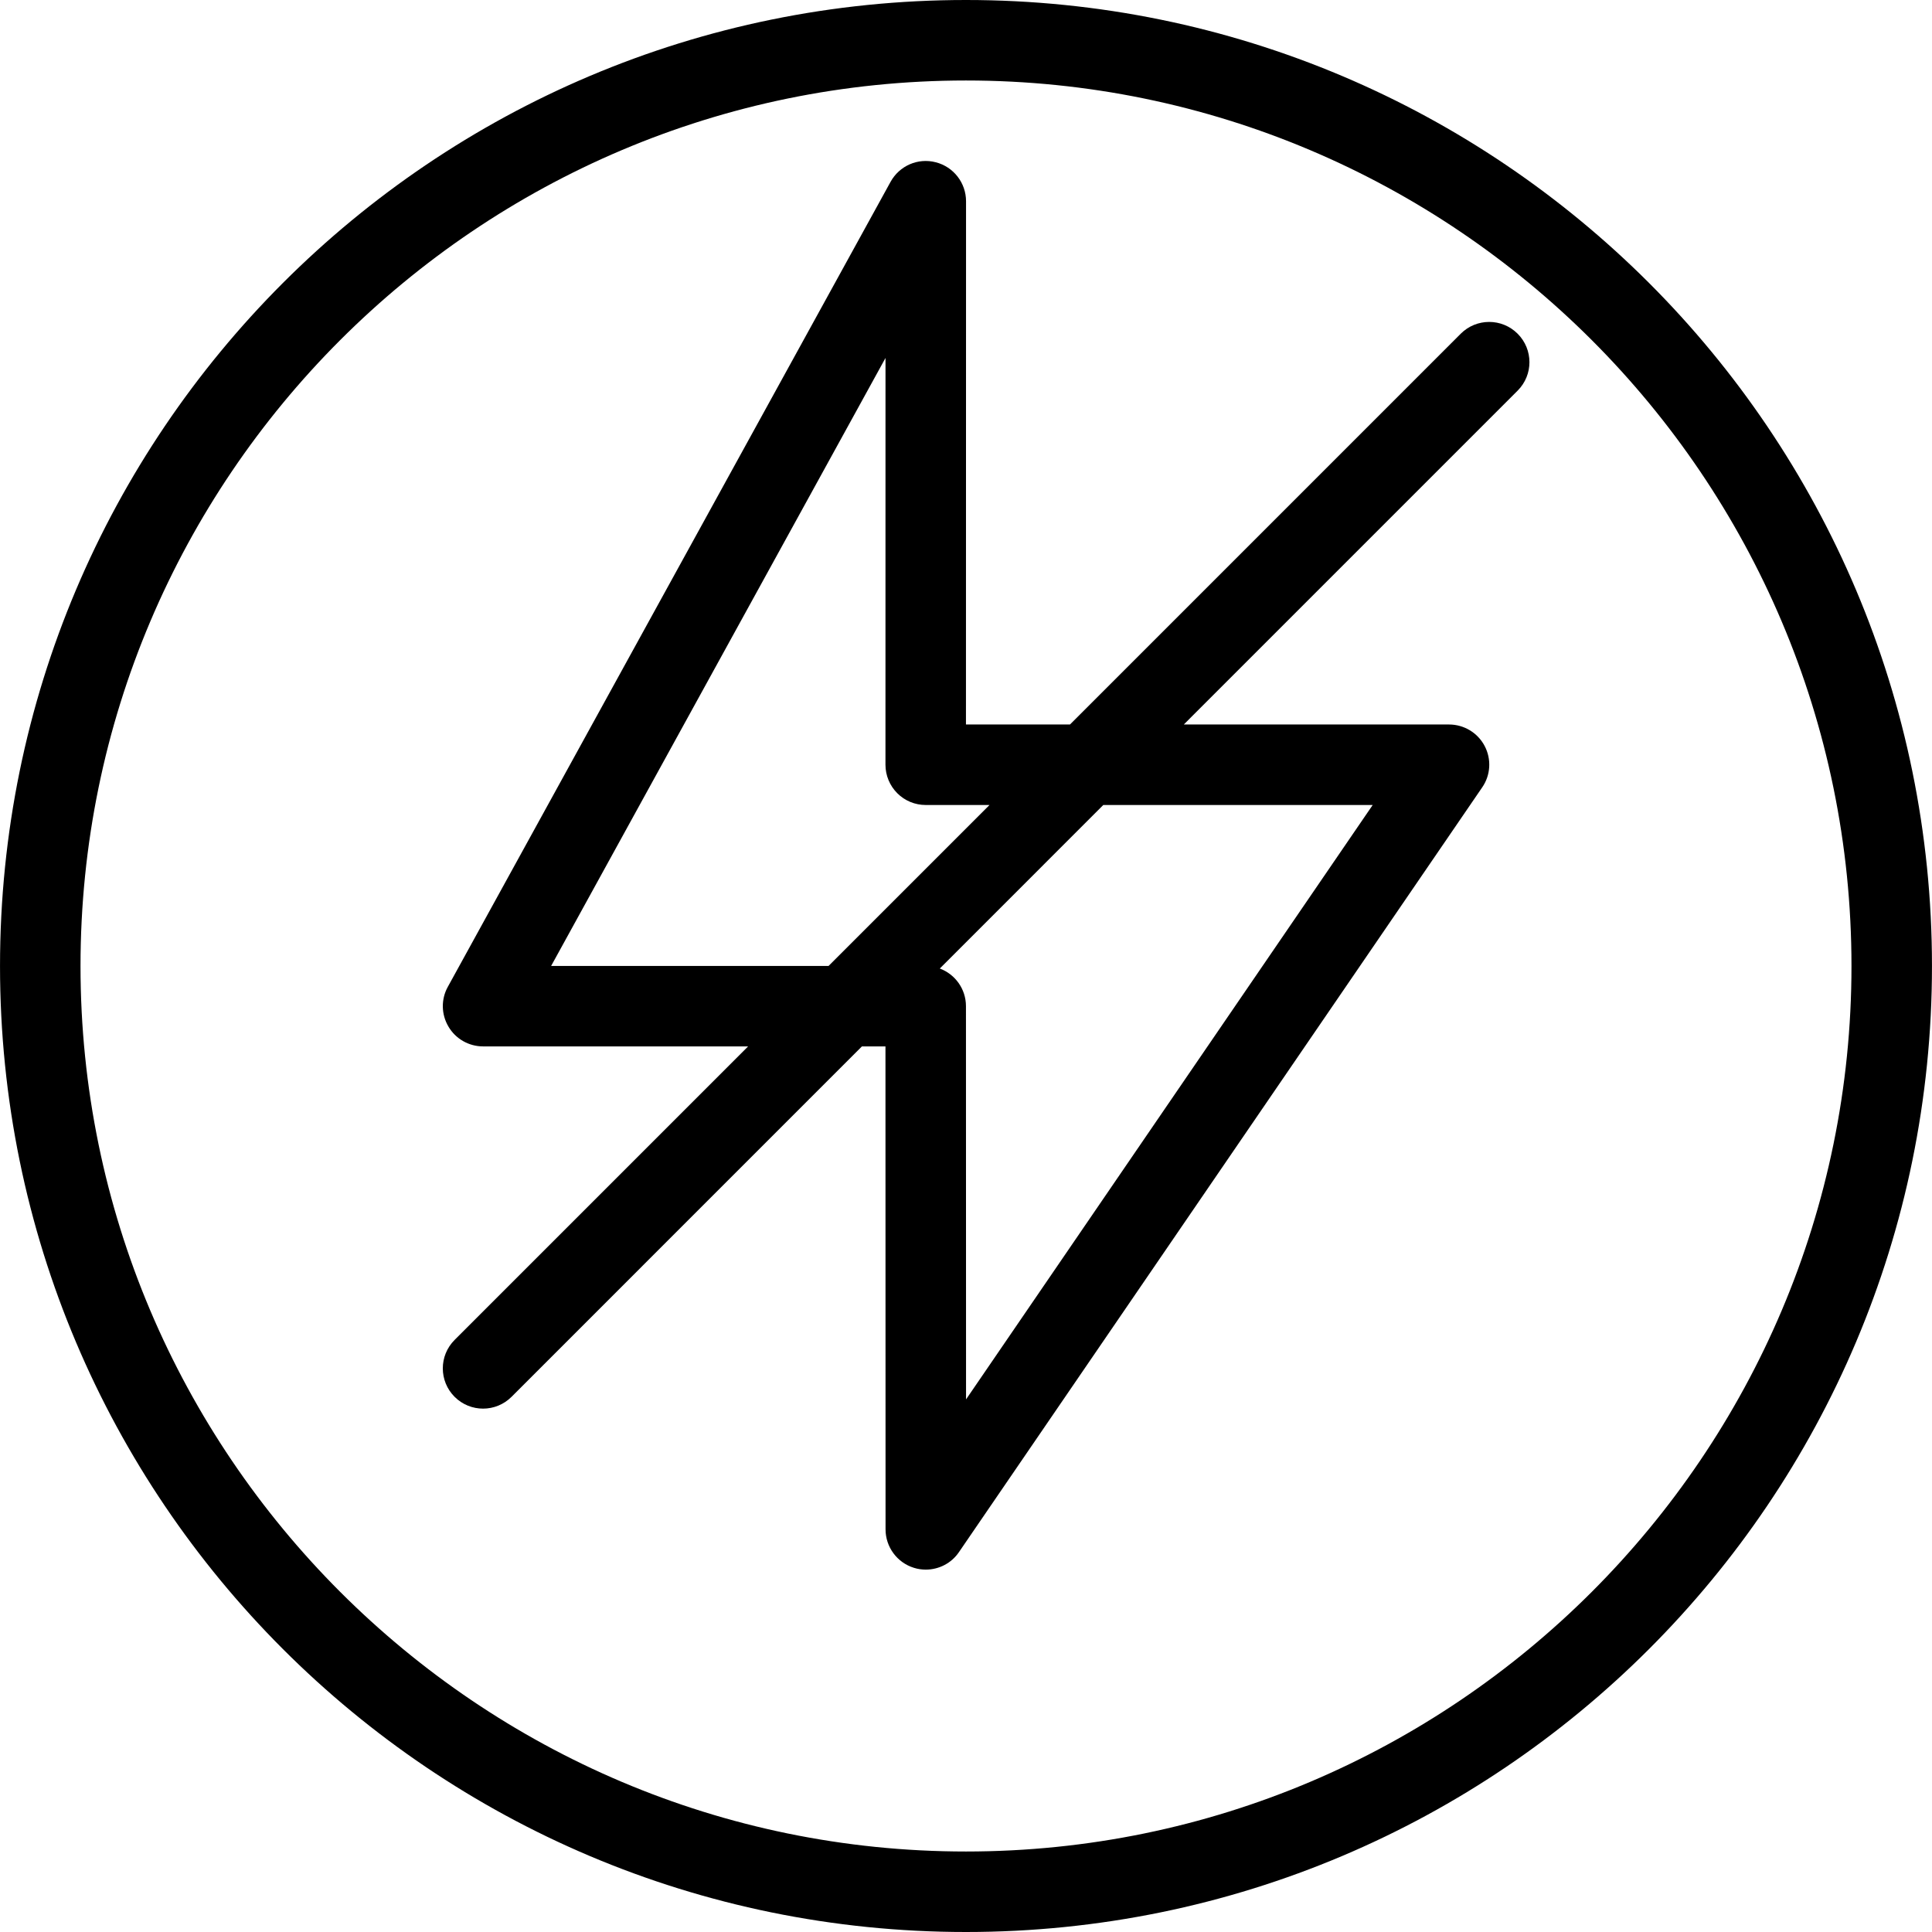
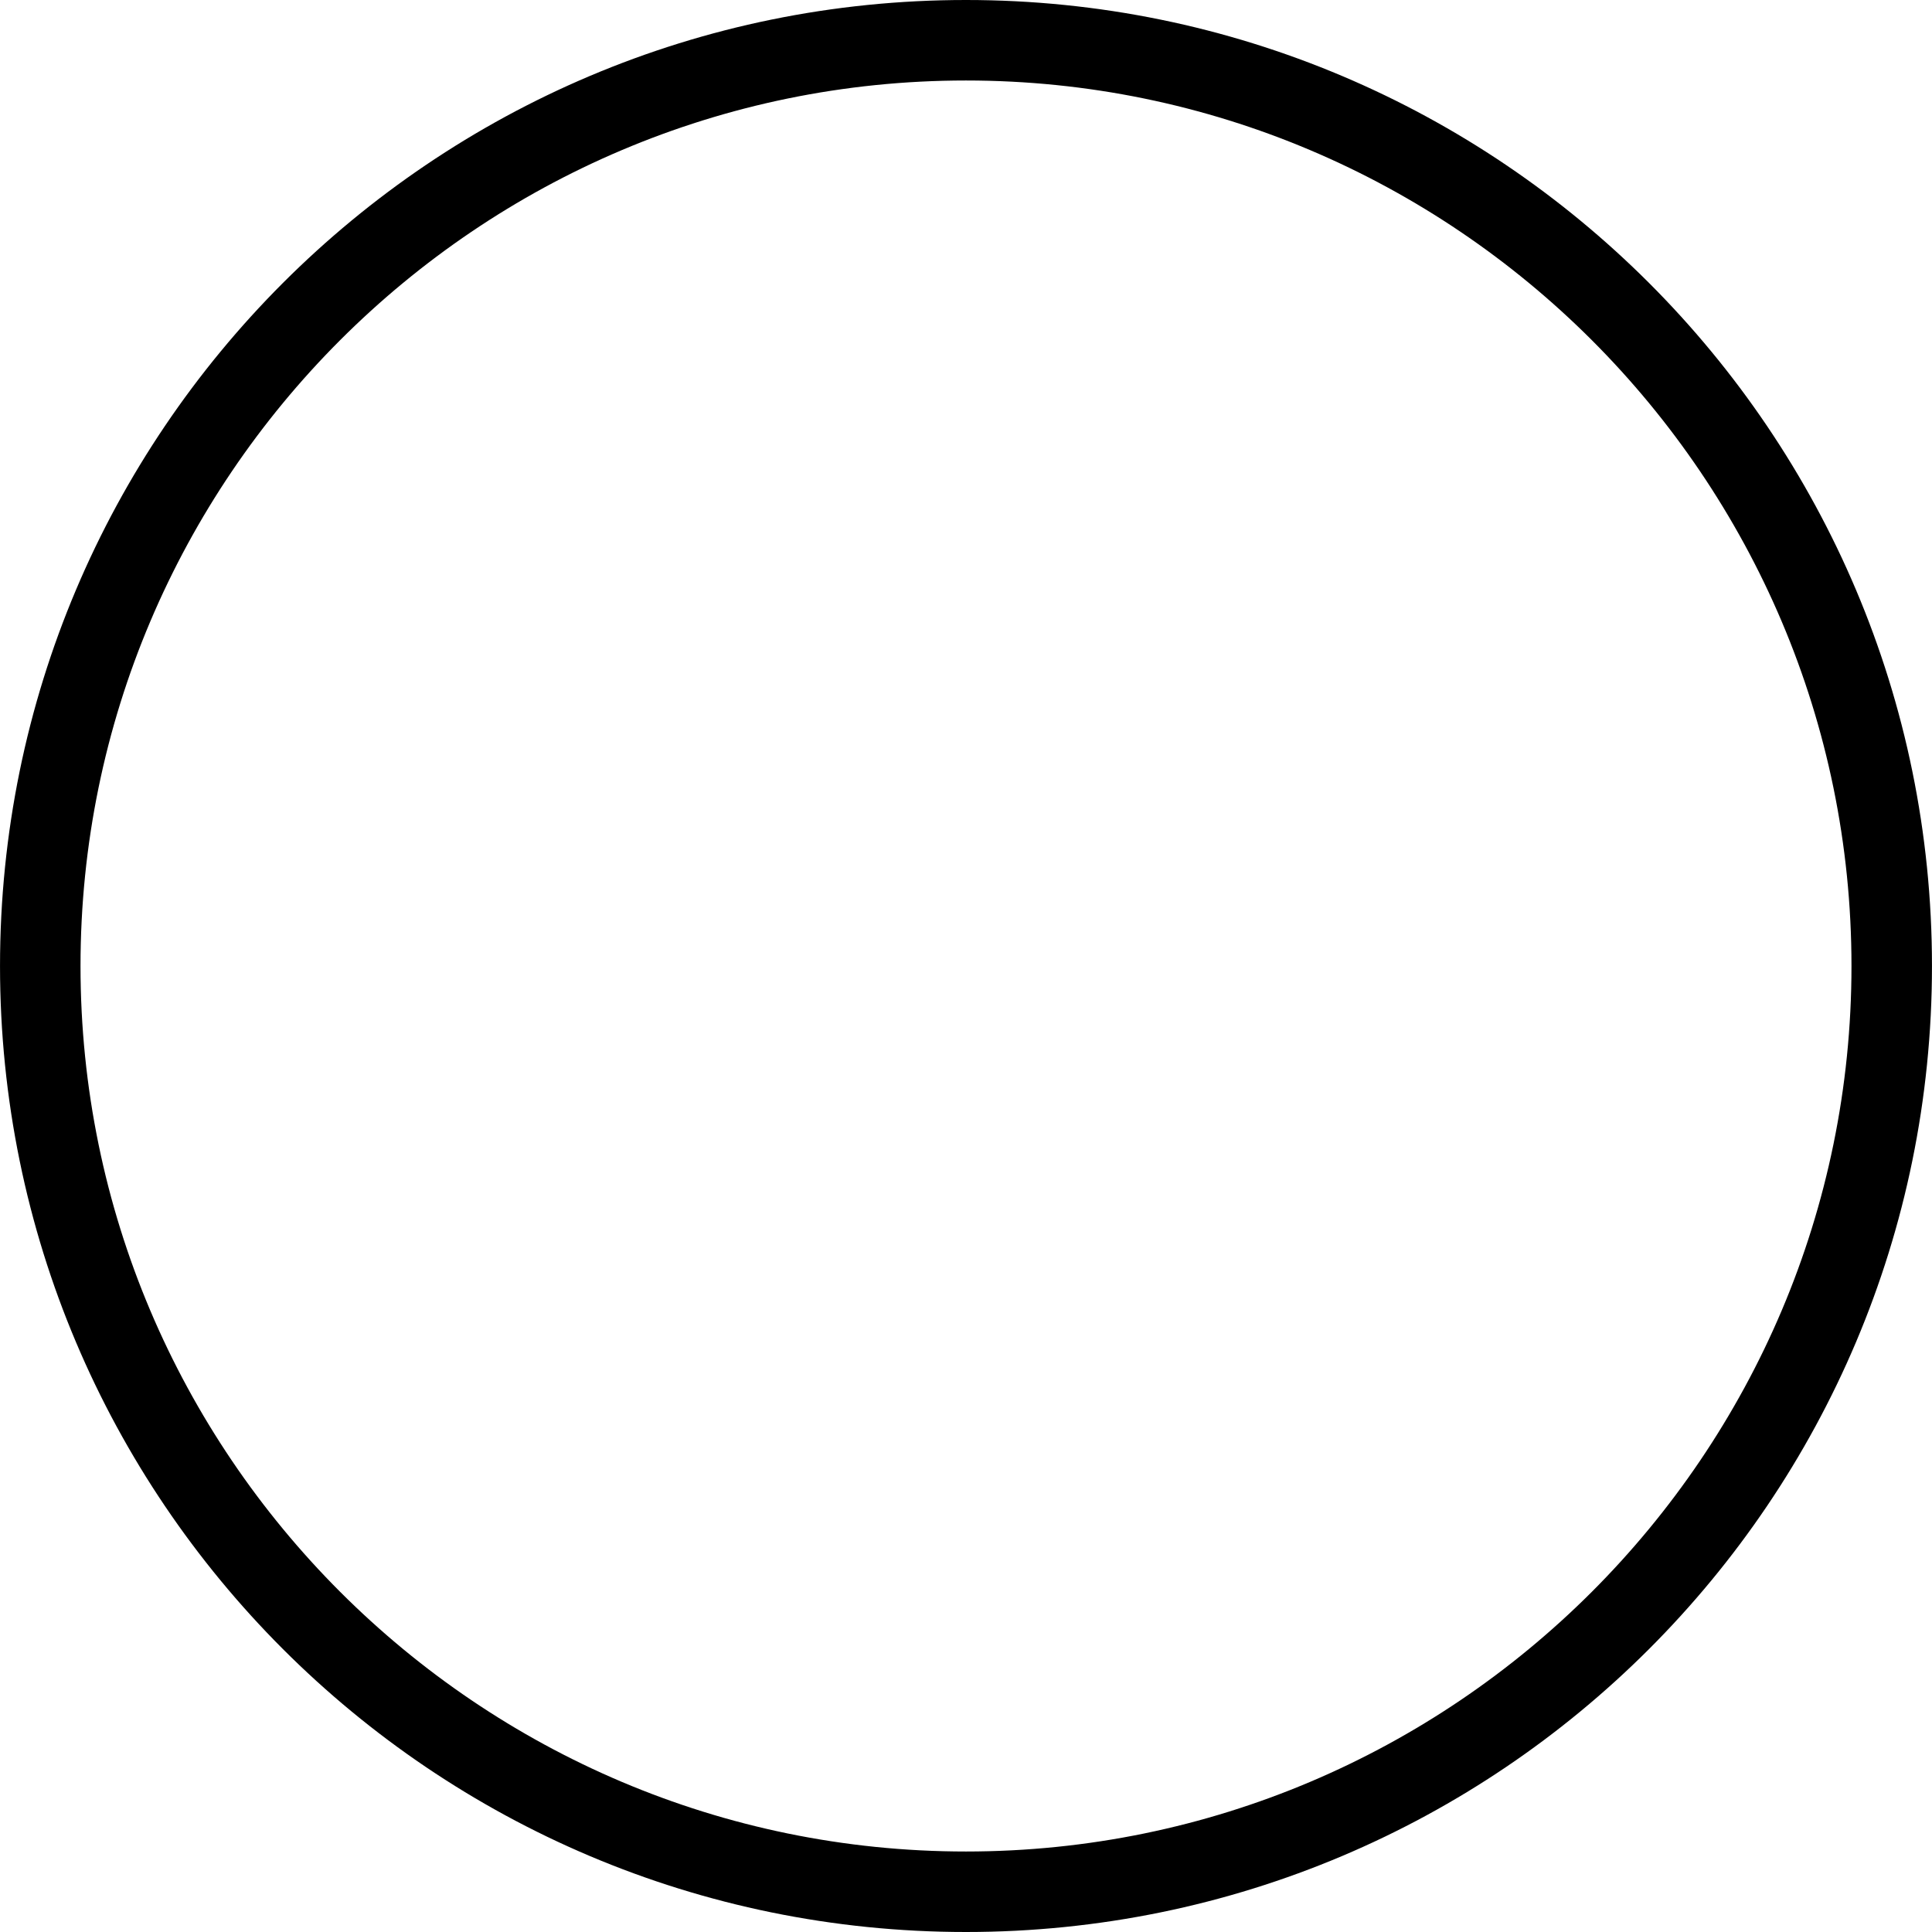
<svg xmlns="http://www.w3.org/2000/svg" version="1.1" id="Layer_1" x="0px" y="0px" viewBox="0 0 300.019 300.019" style="enable-background:new 0 0 300.019 300.019;" xml:space="preserve">
  <g>
    <g>
      <g>
-         <path d="M226.834,51.825l-60.676,60.681h-16.155l0.013-81.25c0-2.856-1.931-5.344-4.694-6.056     c-2.788-0.725-5.656,0.544-7.031,3.044l-68.75,125c-1.069,1.925-1.031,4.281,0.106,6.188c1.106,1.888,3.156,3.063,5.369,3.063     h41.159l-45.578,45.581c-2.444,2.444-2.444,6.394,0,8.838c1.219,1.219,2.819,1.831,4.419,1.831c1.6,0,3.2-0.612,4.419-1.831     l54.414-54.419h3.654l0.013,75c0,2.731,1.788,5.162,4.4,5.969c0.612,0.194,1.225,0.281,1.85,0.281     c2.025,0,3.981-0.987,5.15-2.719l81.25-118.75c1.319-1.9,1.462-4.394,0.381-6.438c-1.081-2.05-3.212-3.331-5.531-3.331h-41.183     l51.84-51.844c2.444-2.444,2.444-6.394,0-8.838C233.228,49.381,229.278,49.381,226.834,51.825z M85.584,150l51.925-94.412     l-0.006,63.169c0,1.656,0.662,3.244,1.831,4.419c1.169,1.175,2.756,1.831,4.419,1.831h9.906L128.667,150H85.584z      M213.166,125.006l-63.15,92.306l-0.013-61.063c0-2.684-1.692-4.962-4.063-5.849l25.393-25.395H213.166z" />
        <path d="M150.003,0c-82.85,0-150,67.169-150,150.013s67.15,150.006,150,150.006s150.012-67.162,150.012-150.012     C300.016,67.169,232.853,0,150.003,0z M150.003,287.519c-75.819,0-137.5-61.694-137.5-137.506     c0-75.825,61.681-137.513,137.5-137.513c75.825,0,137.512,61.688,137.512,137.513     C287.516,225.825,225.828,287.519,150.003,287.519z" />
      </g>
    </g>
  </g>
  <g>
</g>
  <g>
</g>
  <g>
</g>
  <g>
</g>
  <g>
</g>
  <g>
</g>
  <g>
</g>
  <g>
</g>
  <g>
</g>
  <g>
</g>
  <g>
</g>
  <g>
</g>
  <g>
</g>
  <g>
</g>
  <g>
</g>
</svg>